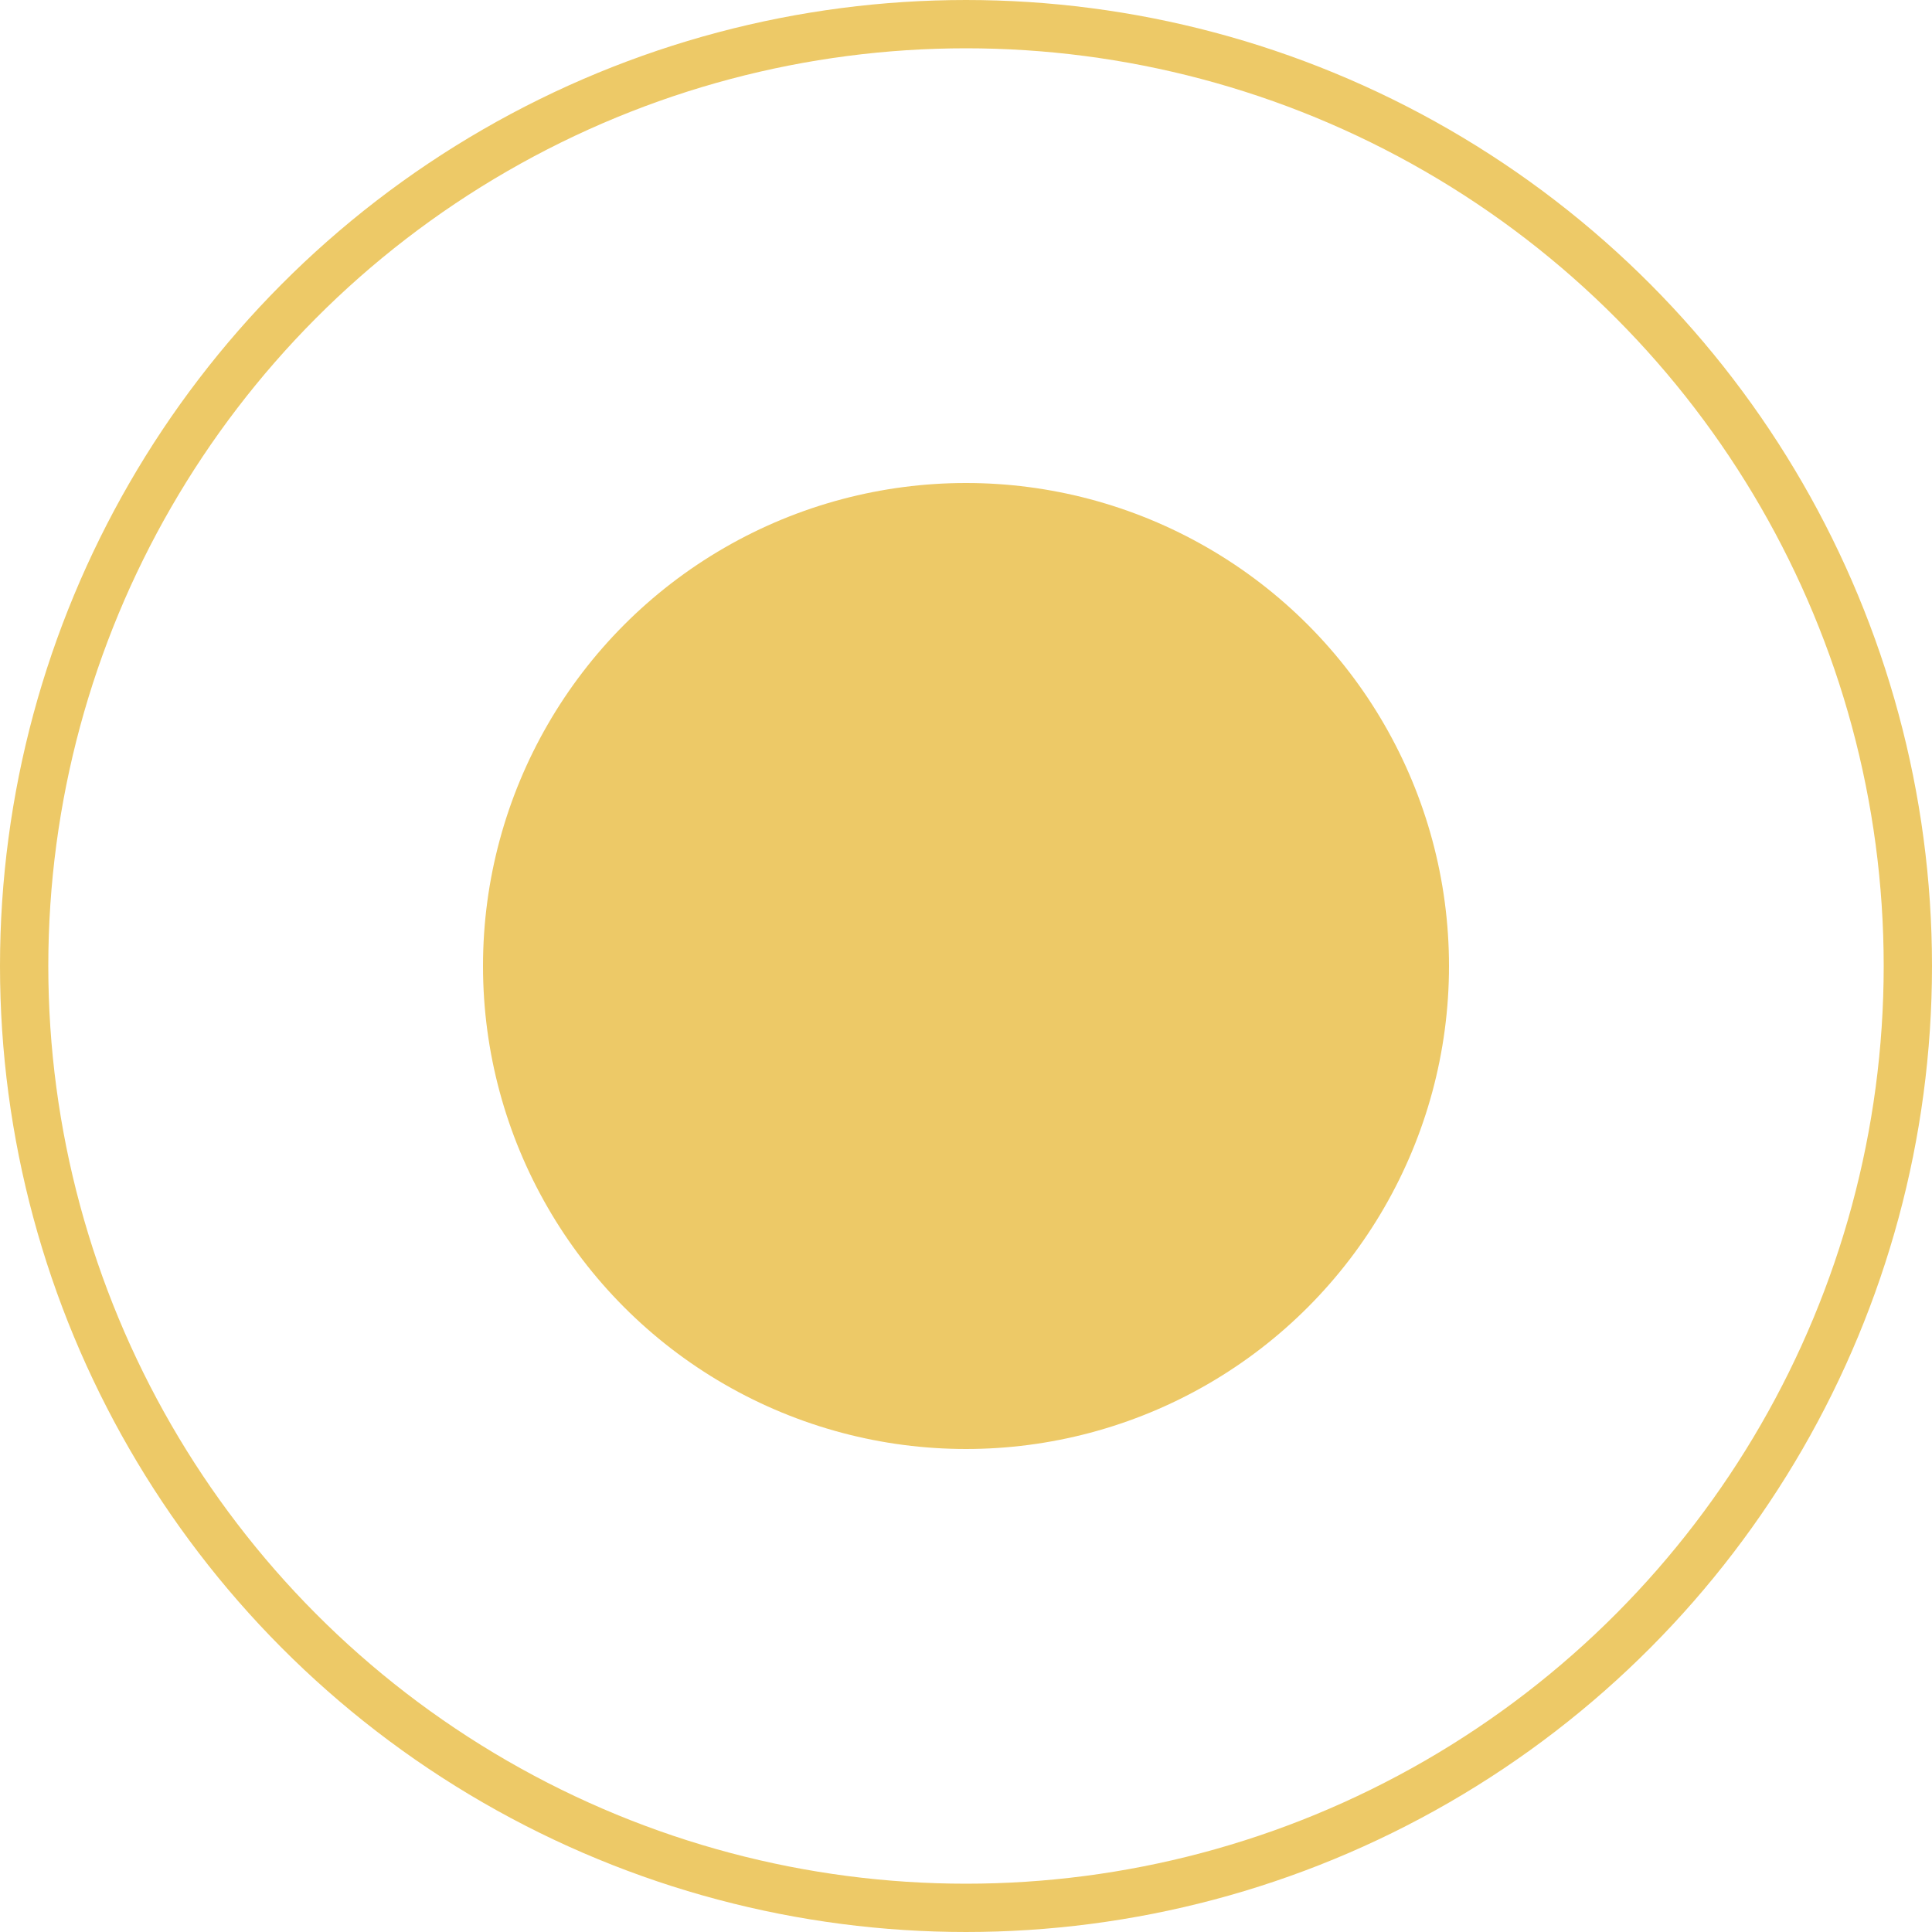
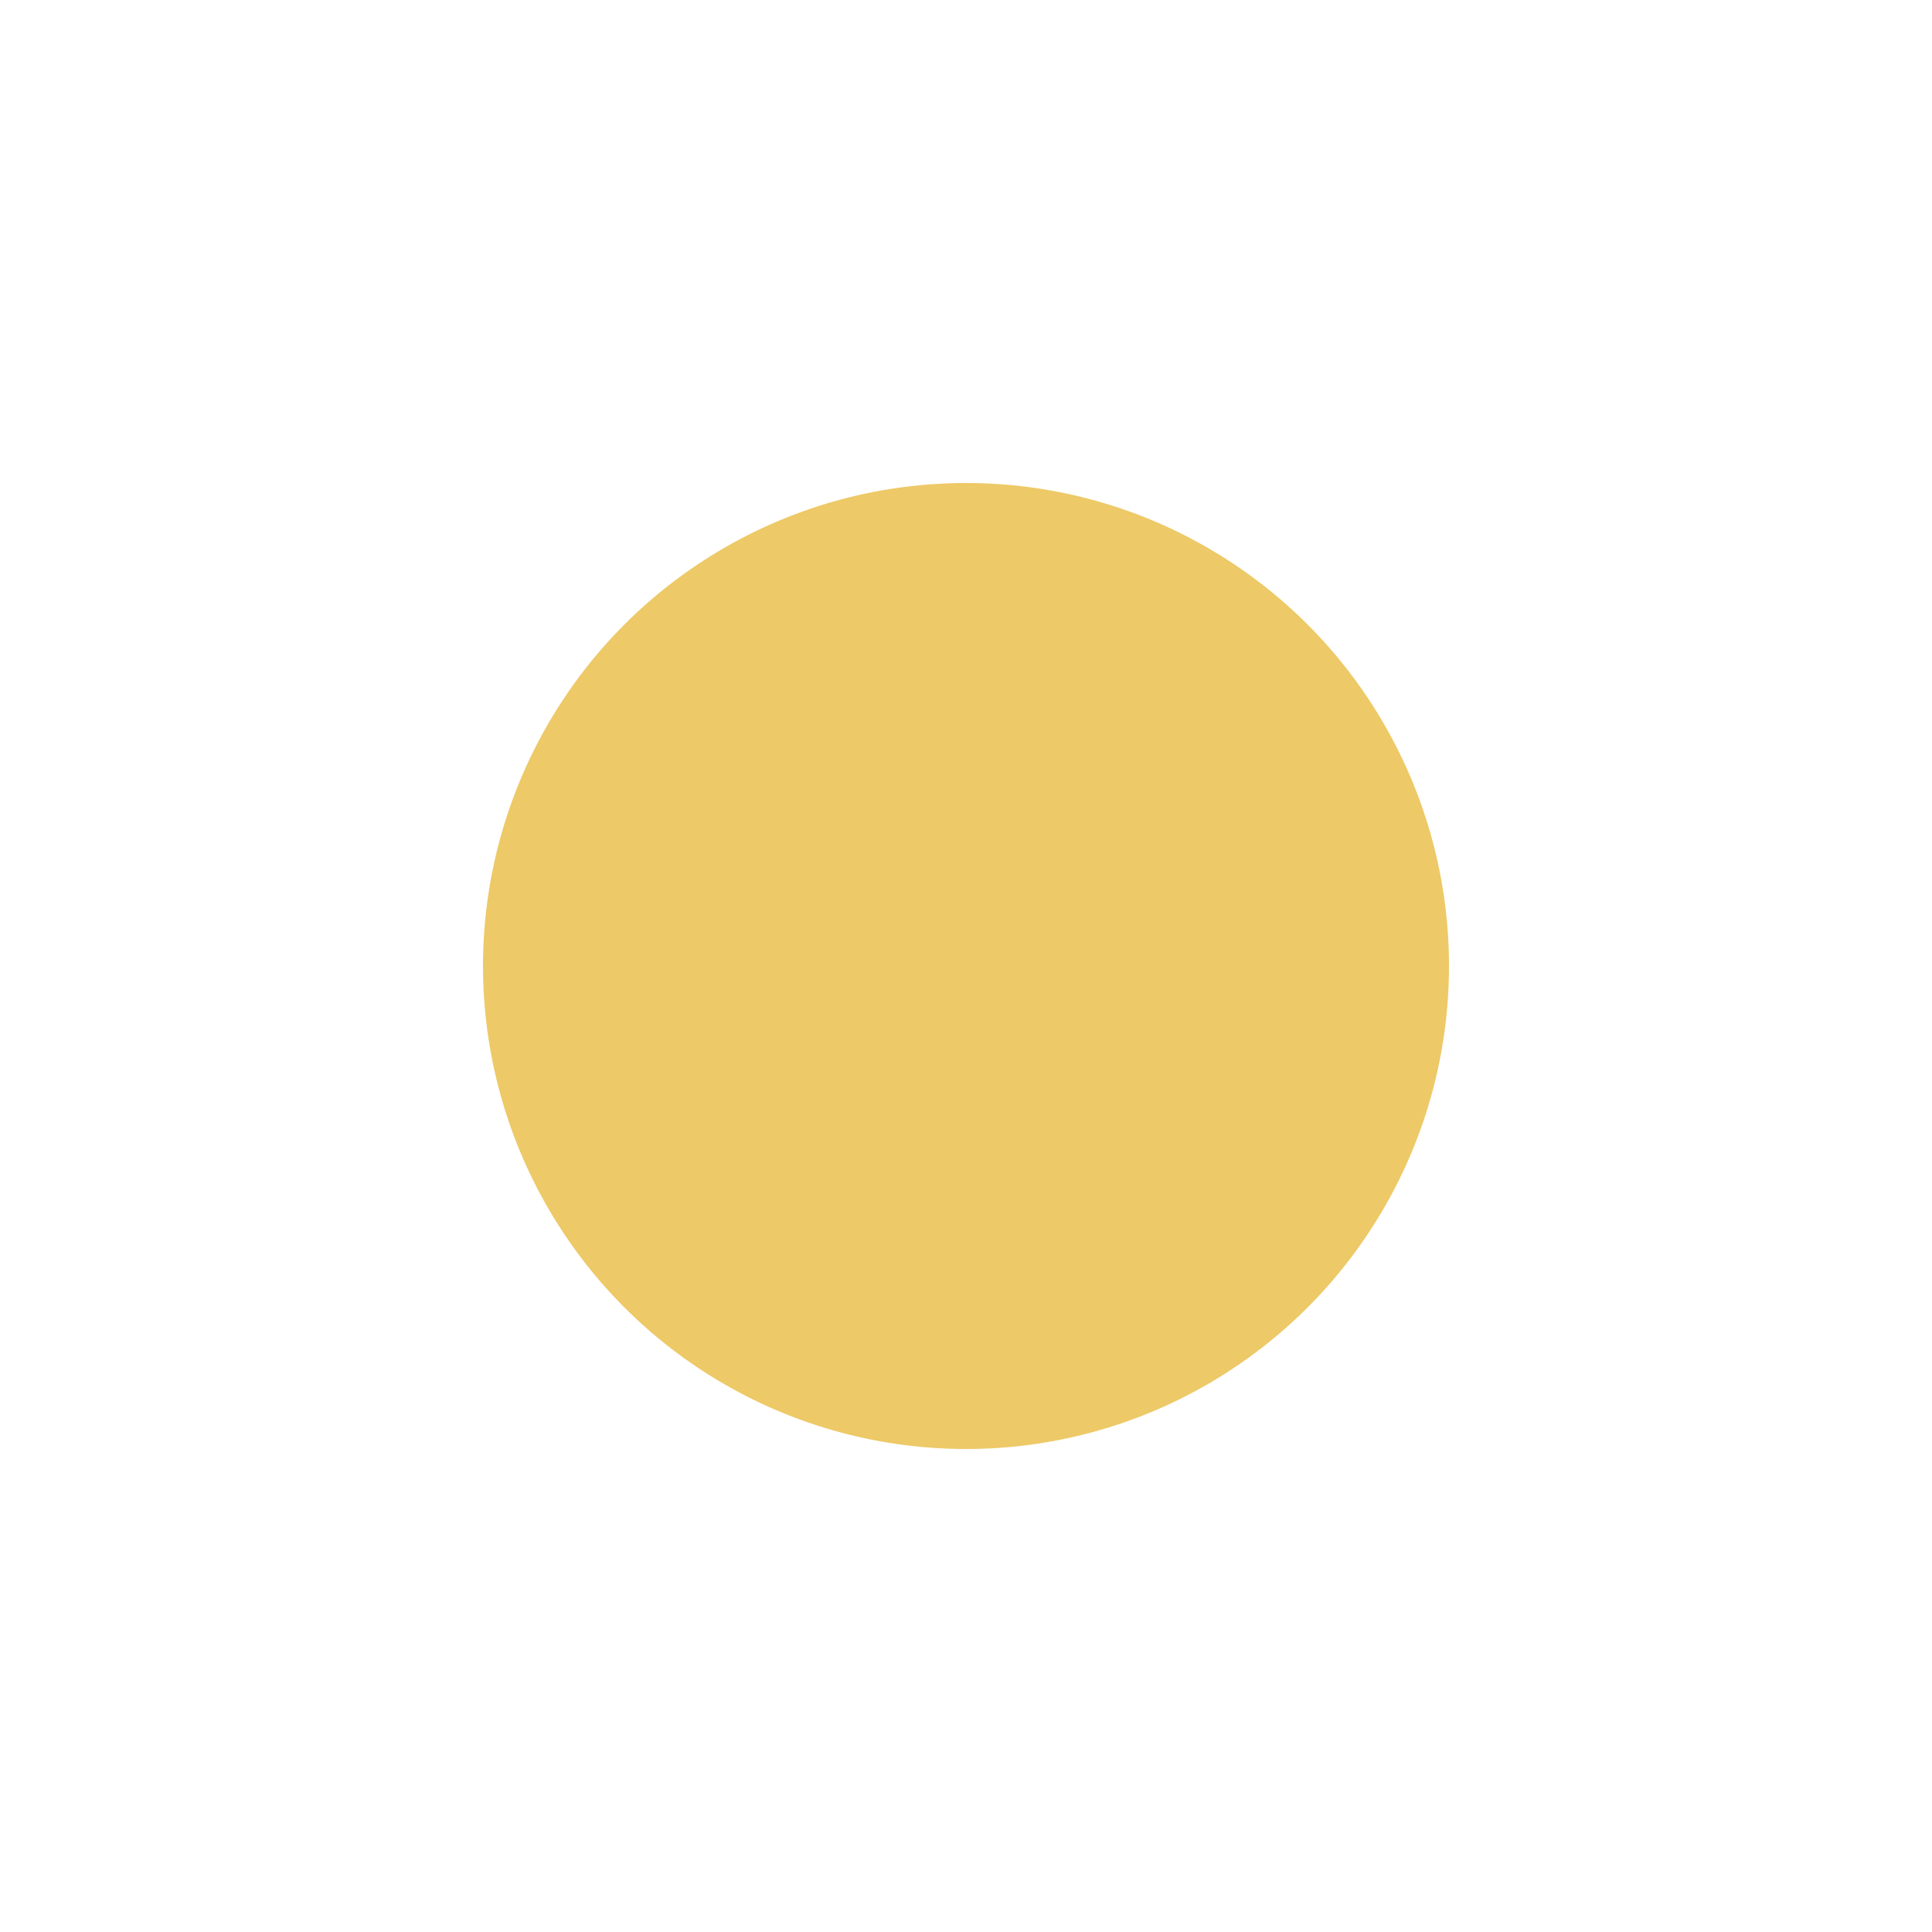
<svg xmlns="http://www.w3.org/2000/svg" width="40" height="40" viewBox="0 0 40 40" fill="none">
  <circle cx="20" cy="20" r="10" fill="#edc967" />
-   <circle cx="20" cy="20" r="19.5" stroke="#edc967" />
</svg>